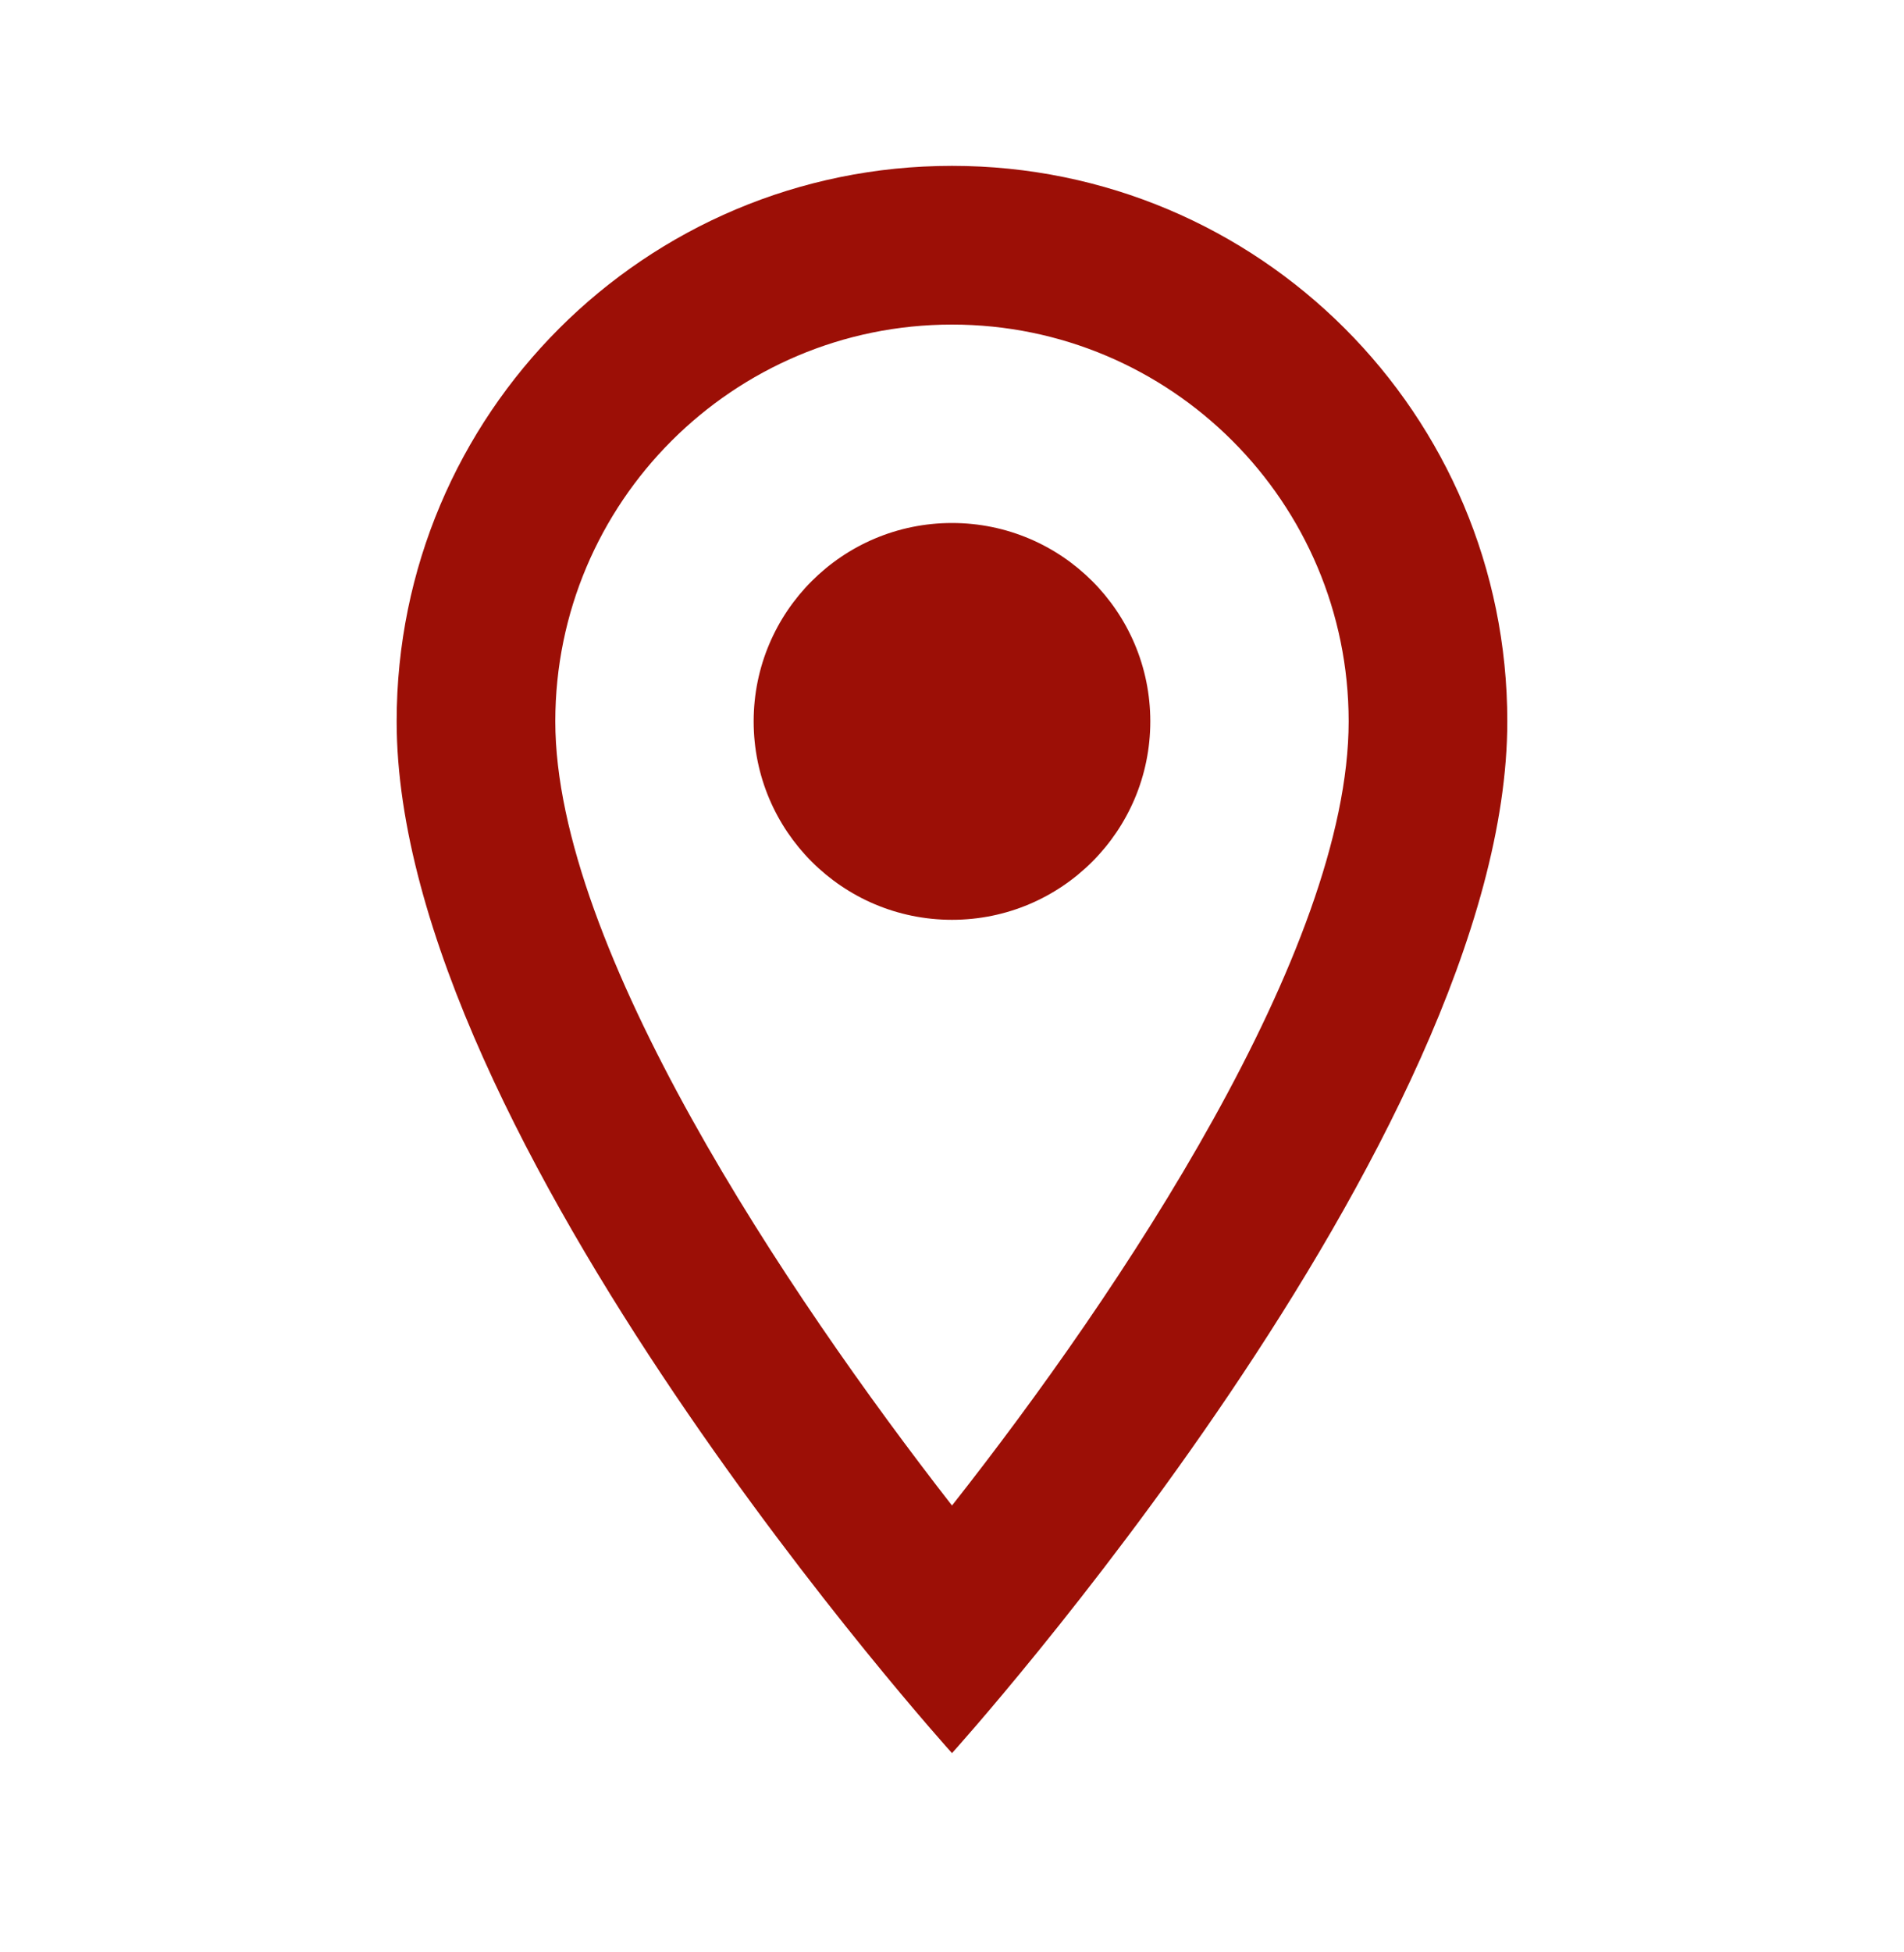
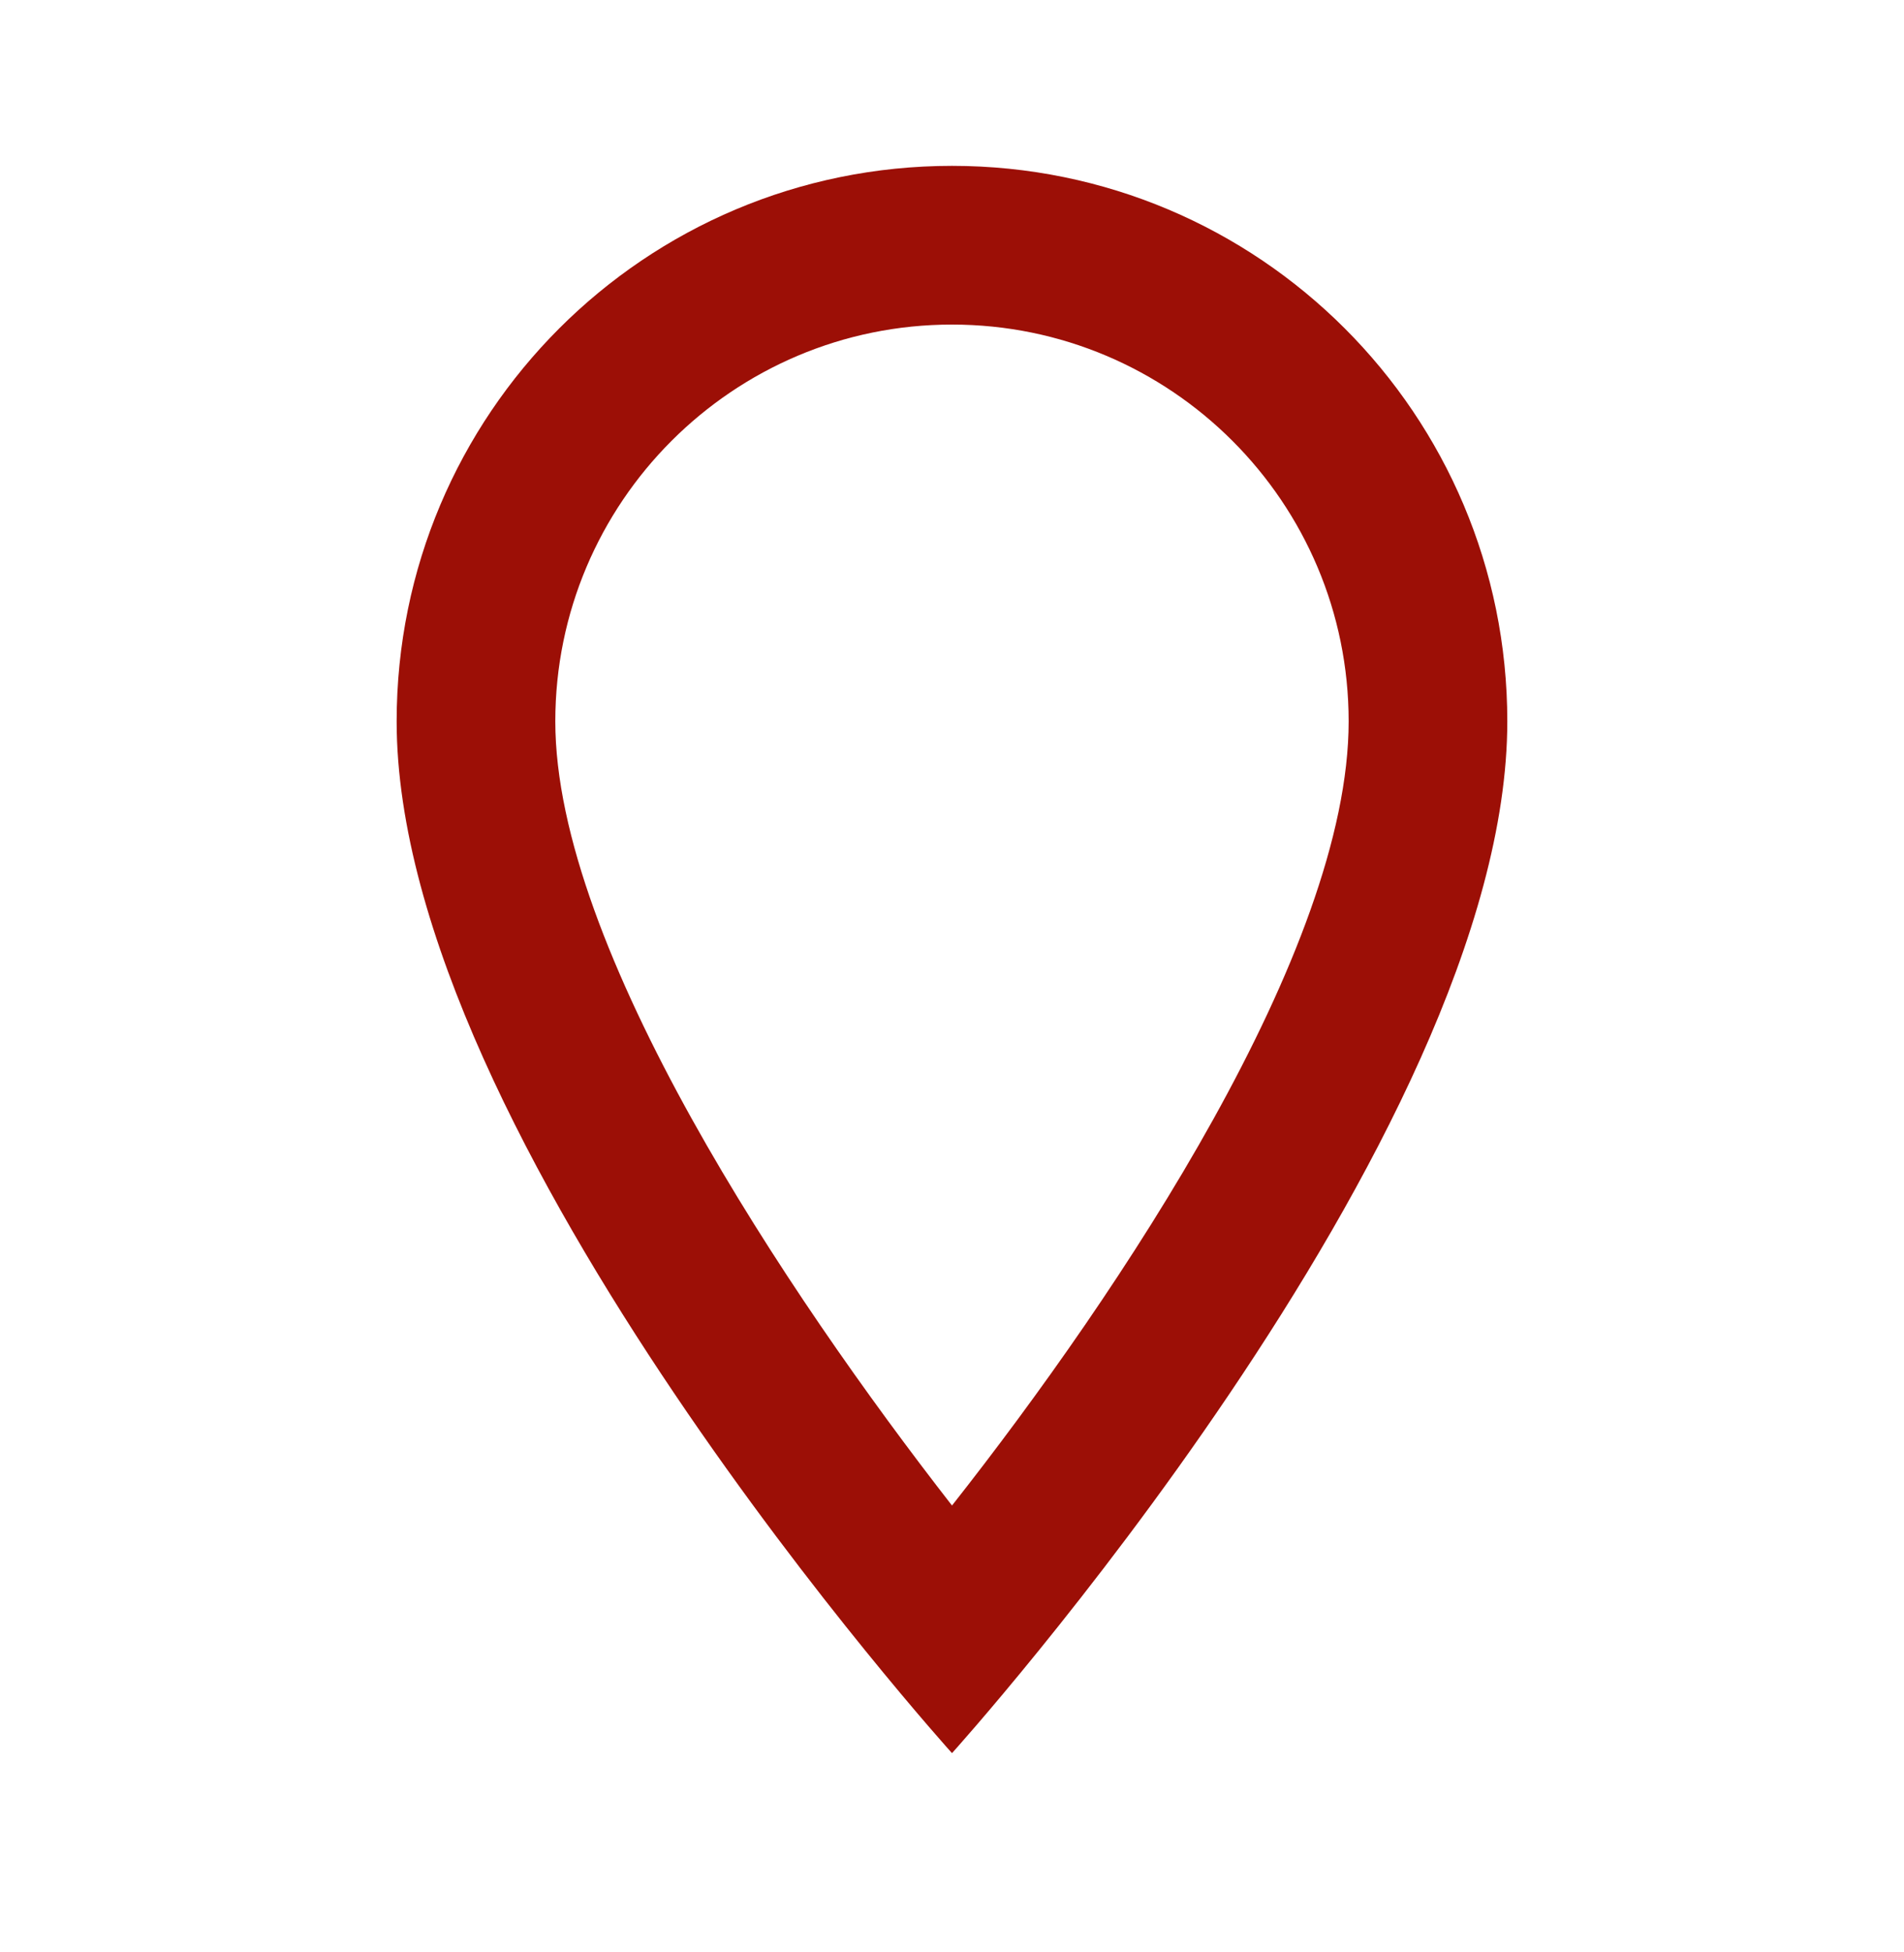
<svg xmlns="http://www.w3.org/2000/svg" width="40" height="41" viewBox="0 0 40 41" fill="none">
  <g clip-path="url(#clip0_1_889)">
    <path d="M20 3.483C13.55 3.483 8.333 8.699 8.333 15.149C8.333 23.899 20 36.816 20 36.816C20 36.816 31.666 23.899 31.666 15.149C31.666 8.699 26.45 3.483 20 3.483ZM11.666 15.149C11.666 10.55 15.4 6.816 20 6.816C24.6 6.816 28.333 10.55 28.333 15.149C28.333 19.95 23.533 27.133 20 31.616C16.533 27.166 11.666 19.899 11.666 15.149Z" fill="#9C0F06" />
-     <path d="M20 19.316C22.301 19.316 24.166 17.451 24.166 15.149C24.166 12.848 22.301 10.983 20 10.983C17.698 10.983 15.833 12.848 15.833 15.149C15.833 17.451 17.698 19.316 20 19.316Z" fill="#9C0F06" />
  </g>
  <defs>
    <clipPath id="clip0_1_889">
      <rect width="40" height="40" fill="white" transform="translate(0 0.149)" />
    </clipPath>
  </defs>
</svg>